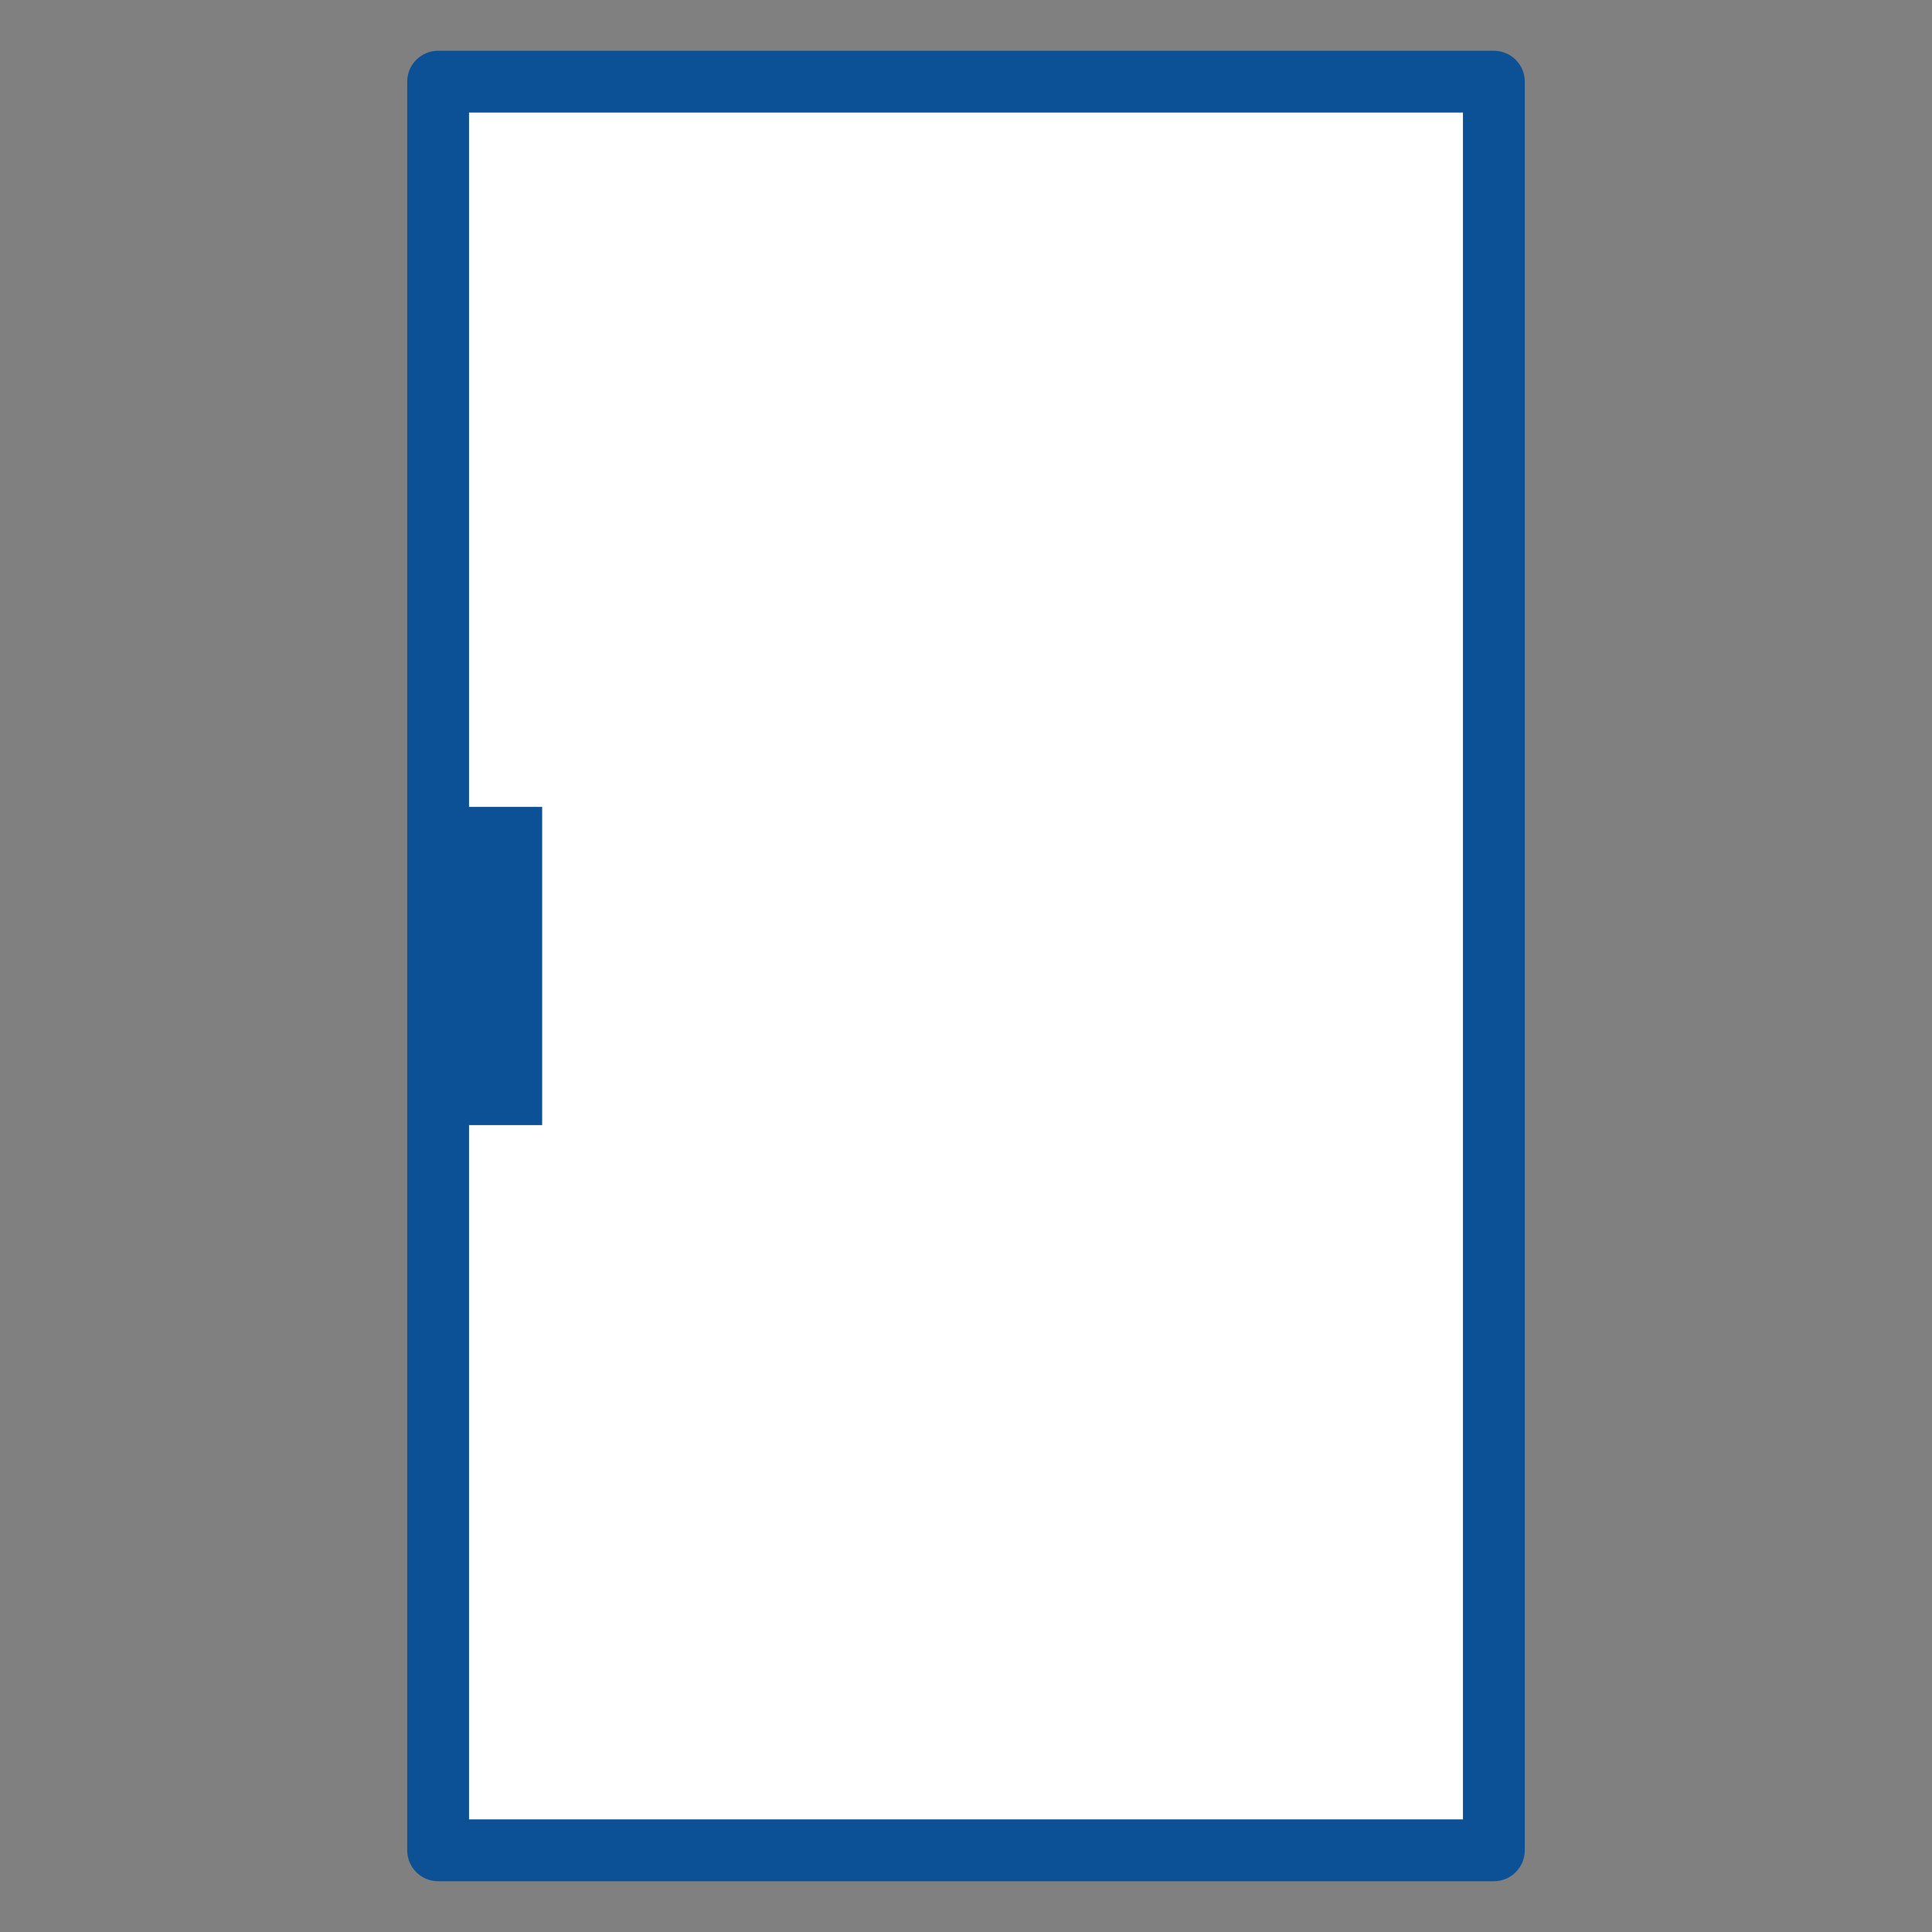
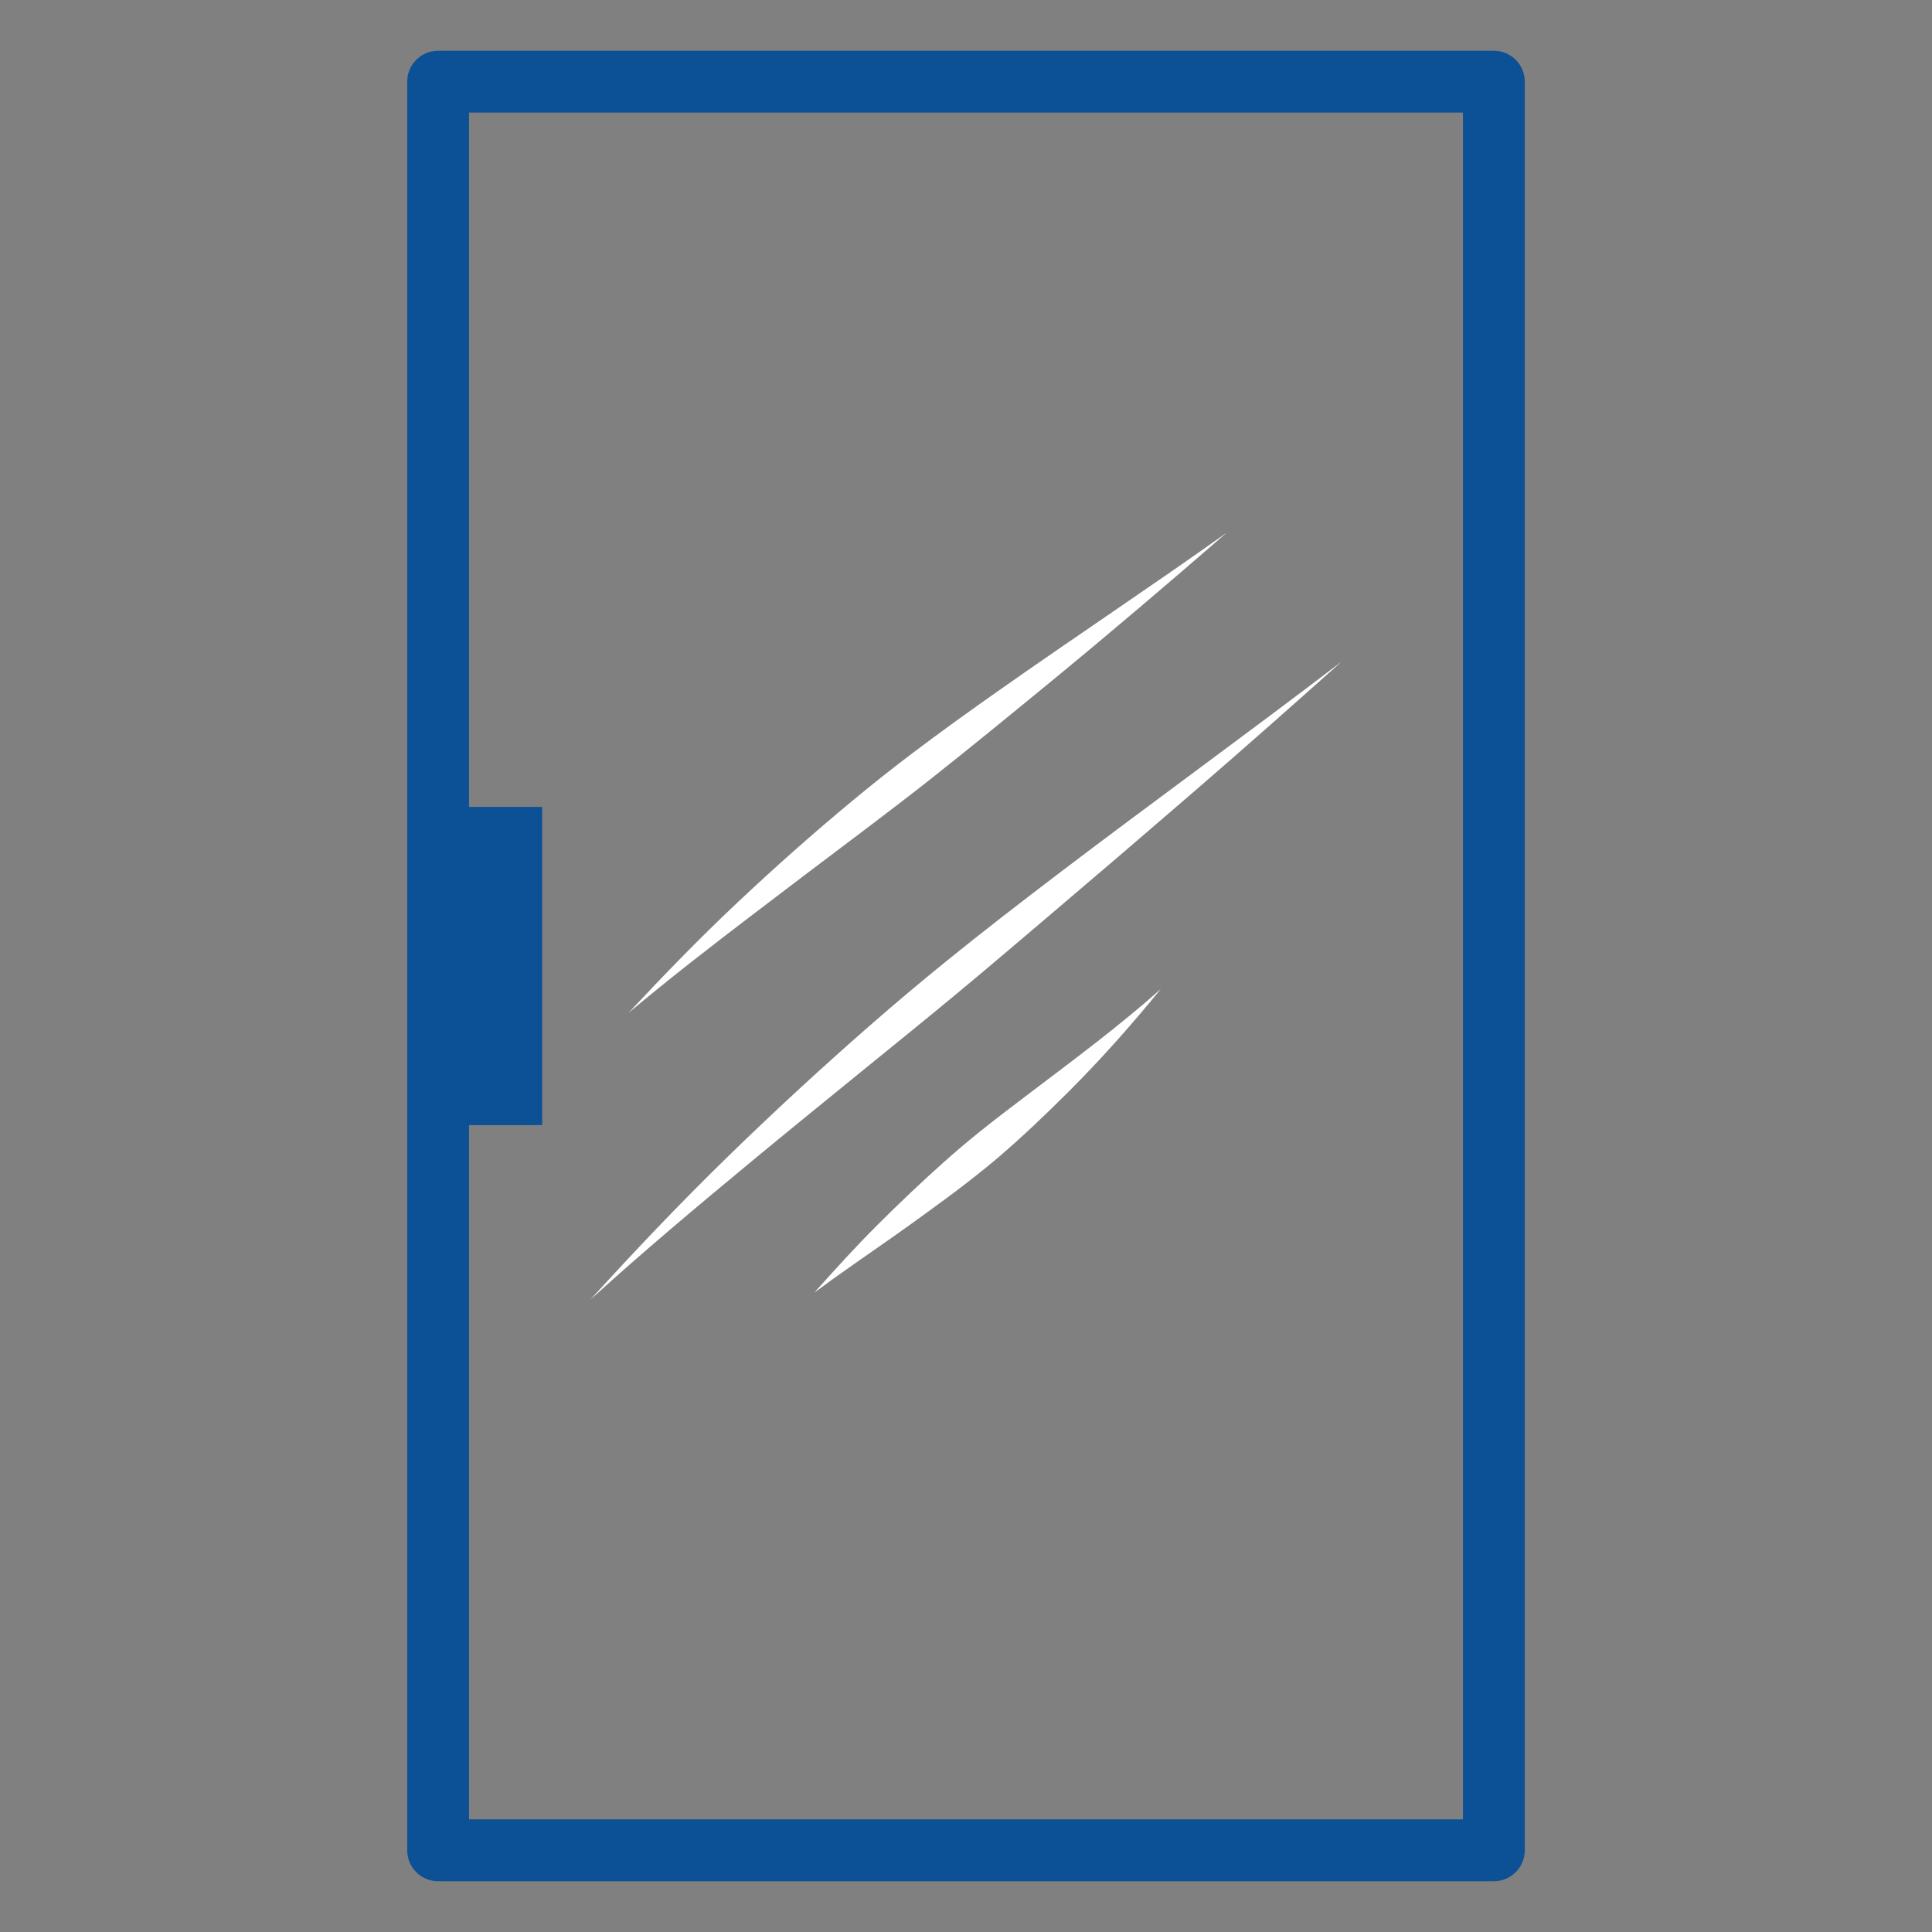
<svg xmlns="http://www.w3.org/2000/svg" width="1200" zoomAndPan="magnify" viewBox="0 0 900 900" height="1200" preserveAspectRatio="xMidYMid meet" version="1.0">
  <rect x="0" y="0" width="900" height="900" fill="#808080" stroke="none" />
  <defs>
    <clipPath id="24842a2fc7">
      <path d="M 189.414 23.684 L 710.664 23.684 L 710.664 876.434 L 189.414 876.434 Z M 189.414 23.684 " clip-rule="nonzero" />
    </clipPath>
  </defs>
-   <path fill="#ffffff" d="M 204.094 38.043 L 695.902 38.043 L 695.902 861.941 L 204.094 861.941 Z M 204.094 38.043 " fill-opacity="1" fill-rule="evenodd" />
  <g clip-path="url(#24842a2fc7)">
    <path fill="#0c5095" d="M 710.301 38.043 C 710.301 30.094 703.855 23.645 695.902 23.645 L 204.094 23.645 C 196.141 23.645 189.695 30.094 189.695 38.043 L 189.695 861.945 C 189.695 869.895 196.141 876.348 204.094 876.348 L 695.902 876.348 C 703.855 876.348 710.301 869.895 710.301 861.945 Z M 218.492 524.109 L 218.492 847.547 C 218.492 847.547 681.504 847.547 681.504 847.547 L 681.504 52.445 L 218.492 52.445 L 218.492 375.883 L 252.559 375.883 L 252.559 524.109 Z M 218.492 524.109 " fill-opacity="1" fill-rule="evenodd" />
  </g>
  <path fill="#ffffff" d="M 275.031 605.422 C 299.418 583.23 324.711 562.02 350.316 540.836 C 367.246 526.824 384.32 512.957 401.43 499.035 C 415.641 487.469 429.91 475.945 444.051 464.242 C 458.188 452.539 472.152 440.629 486.148 428.754 C 509.547 408.898 532.809 388.973 555.941 368.984 C 579.25 348.848 602.199 328.559 624.953 308.203 C 581.43 341.473 536.656 373.828 492.52 407.398 C 474.953 420.762 457.48 434.258 440.328 448.168 C 428.887 457.441 417.613 466.926 406.523 476.594 C 383.316 496.824 360.75 517.652 338.812 539.031 C 316.727 560.547 295.629 582.777 275.031 605.422 Z M 379.32 602.168 C 391.5 593.121 403.832 584.719 416.219 576.004 C 421.508 572.281 426.711 568.547 431.938 564.734 C 437.73 560.516 443.504 556.309 449.176 551.926 C 454.844 547.543 460.477 543.102 465.902 538.422 C 476.809 529.02 487.207 519.102 497.402 508.934 C 512.73 493.648 526.98 477.598 540.727 460.738 C 521.348 477.969 500.812 493.207 480.242 508.793 C 472.043 515.004 463.852 521.188 455.836 527.641 C 450.496 531.945 445.258 536.387 440.133 540.957 C 429.387 550.527 419.008 560.391 408.82 570.562 C 398.57 580.793 388.984 591.359 379.32 602.168 Z M 292.781 471.848 C 312.074 455.656 331.793 440.418 351.684 425.262 C 360.211 418.758 368.715 412.289 377.25 405.828 C 386.738 398.641 396.262 391.543 405.719 384.336 C 415.18 377.133 424.645 369.938 433.969 362.559 C 452.652 347.773 471.059 332.688 489.496 317.555 C 517.148 294.855 544.316 271.688 571.473 248.129 C 536.332 273.137 500.633 296.789 465.551 321.48 C 451.484 331.379 437.516 341.383 423.828 351.785 C 414.695 358.727 405.719 365.867 396.891 373.191 C 378.488 388.469 360.617 404.328 343.172 420.773 C 325.785 437.156 309.195 454.258 292.781 471.848 Z M 292.781 471.848 " fill-opacity="1" fill-rule="evenodd" />
</svg>